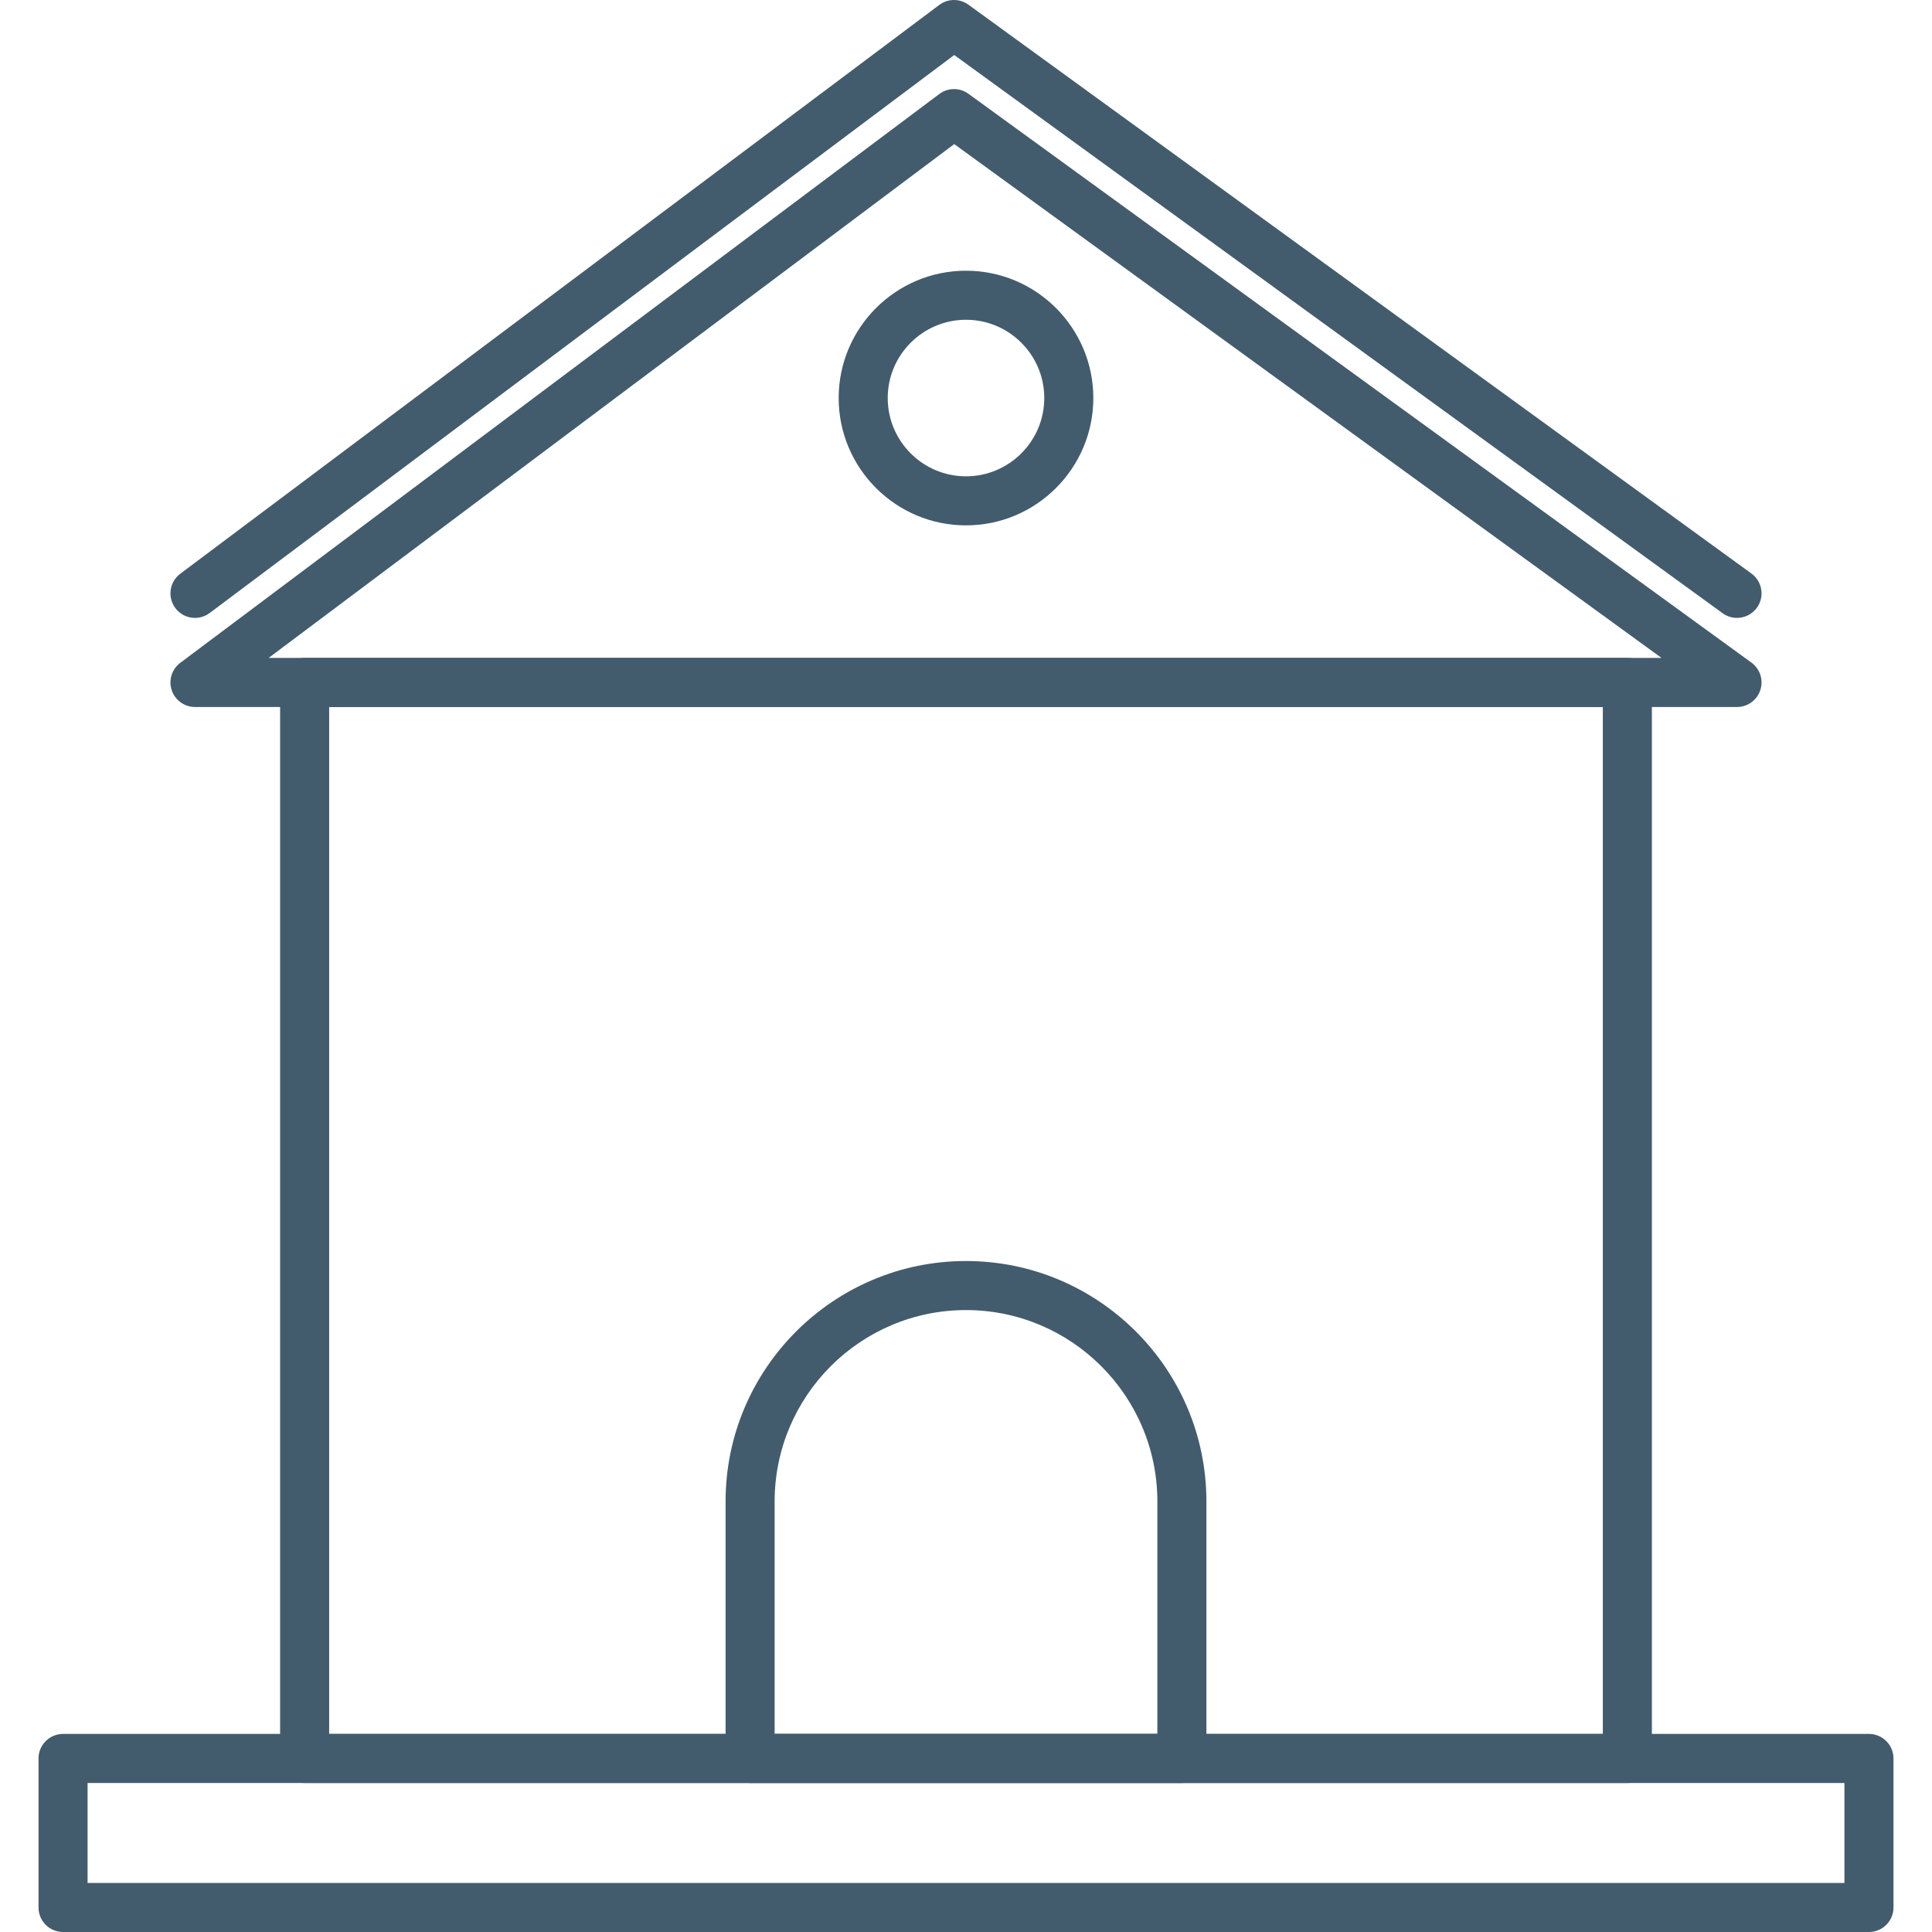
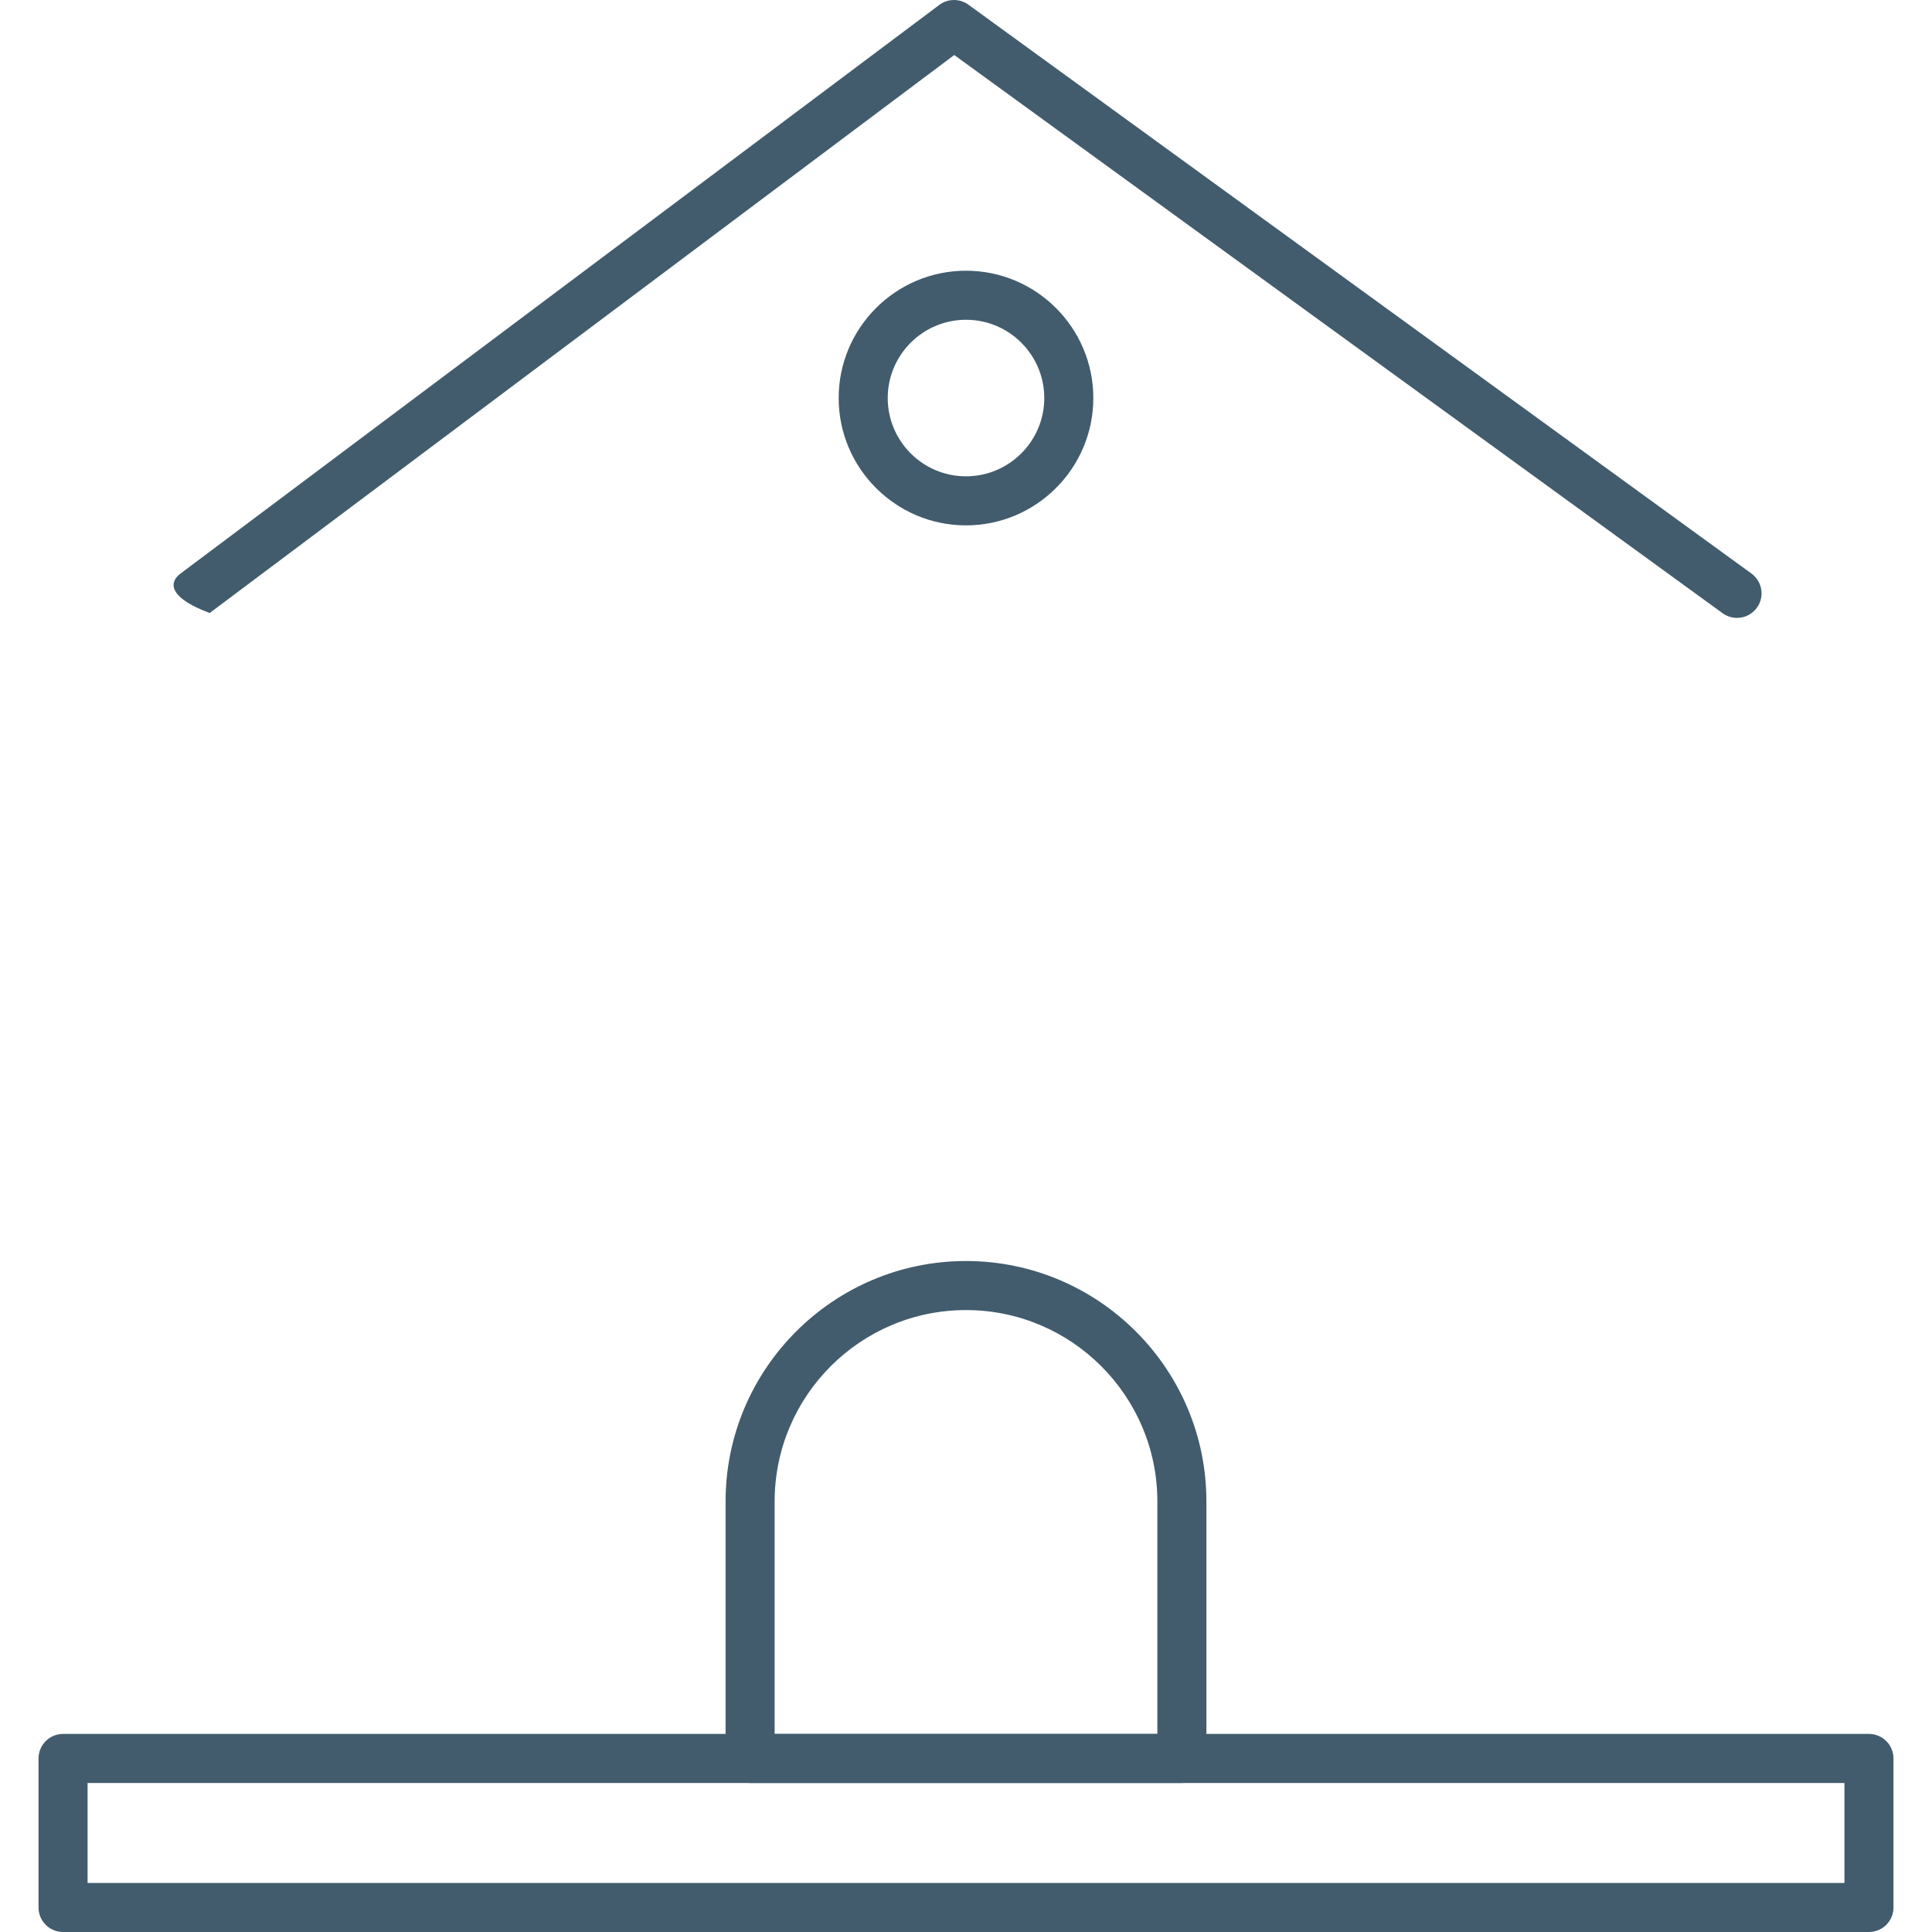
<svg xmlns="http://www.w3.org/2000/svg" width="512" height="512" viewBox="0 0 512 512" fill="none">
  <g clip-path="url(#clip0_55_75)">
-     <path fill-rule="evenodd" clip-rule="evenodd" d="M431.268 472.509H80.732C77.142 472.509 74.231 469.599 74.231 466.009L74.233 180.858C74.233 177.269 77.142 174.359 80.732 174.359H431.268C434.859 174.359 437.768 177.269 437.768 180.858V466.009C437.768 469.599 434.856 472.509 431.268 472.509ZM87.232 459.51H424.768V187.36H87.232V459.51Z" fill="#425C6D" />
-     <path fill-rule="evenodd" clip-rule="evenodd" d="M460.328 187.359H51.672C48.874 187.359 46.389 185.567 45.506 182.912C44.621 180.257 45.534 177.335 47.775 175.657L248.926 24.91C251.208 23.198 254.337 23.176 256.644 24.852L464.148 175.599C466.427 177.255 467.38 180.189 466.509 182.866C465.64 185.546 463.145 187.359 460.328 187.359ZM71.185 174.357H440.322L252.884 38.188L71.185 174.357Z" fill="#425C6D" />
    <path fill-rule="evenodd" clip-rule="evenodd" d="M313.212 472.509H198.786C197.063 472.509 195.409 471.824 194.191 470.606C192.972 469.386 192.287 467.734 192.287 466.009V397.894C192.287 362.763 220.867 334.183 255.997 334.183C291.13 334.183 319.71 362.764 319.71 397.894V466.009C319.711 469.599 316.802 472.509 313.212 472.509ZM205.286 459.51H306.712V397.895C306.712 369.932 283.963 347.183 256.001 347.183C228.036 347.183 205.287 369.931 205.287 397.895L205.286 459.51Z" fill="#425C6D" />
    <path fill-rule="evenodd" clip-rule="evenodd" d="M256 139.229C237.394 139.229 222.257 124.092 222.257 105.485C222.257 86.879 237.394 71.742 256 71.742C274.606 71.742 289.743 86.879 289.743 105.485C289.743 124.092 274.606 139.229 256 139.229ZM256 84.742C244.563 84.742 235.257 94.048 235.257 105.485C235.257 116.923 244.562 126.229 256 126.229C267.437 126.229 276.743 116.923 276.743 105.485C276.743 94.048 267.438 84.742 256 84.742Z" fill="#425C6D" />
-     <path fill-rule="evenodd" clip-rule="evenodd" d="M460.323 163.749C458.998 163.749 457.661 163.346 456.507 162.507L252.884 14.581L55.57 162.451C52.699 164.604 48.624 164.02 46.471 161.148C44.317 158.274 44.901 154.2 47.775 152.047L248.925 1.3C251.207 -0.411 254.337 -0.432 256.644 1.244L464.148 151.991C467.052 154.1 467.697 158.165 465.587 161.07C464.315 162.819 462.332 163.749 460.323 163.749Z" fill="#425C6D" />
+     <path fill-rule="evenodd" clip-rule="evenodd" d="M460.323 163.749C458.998 163.749 457.661 163.346 456.507 162.507L252.884 14.581L55.57 162.451C44.317 158.274 44.901 154.2 47.775 152.047L248.925 1.3C251.207 -0.411 254.337 -0.432 256.644 1.244L464.148 151.991C467.052 154.1 467.697 158.165 465.587 161.07C464.315 162.819 462.332 163.749 460.323 163.749Z" fill="#425C6D" />
    <path fill-rule="evenodd" clip-rule="evenodd" d="M495.292 512H16.708C13.119 512 10.209 509.09 10.209 505.499V466.01C10.209 462.42 13.119 459.509 16.708 459.509H495.292C498.883 459.509 501.793 462.42 501.793 466.01V505.499C501.793 509.09 498.883 512 495.292 512ZM23.209 499H488.793V472.51H23.209V499Z" fill="#425C6D" />
  </g>
  <defs>
    <clipPath id="clip0_55_75">
      <rect width="512" height="512" fill="white" />
    </clipPath>
  </defs>
</svg>